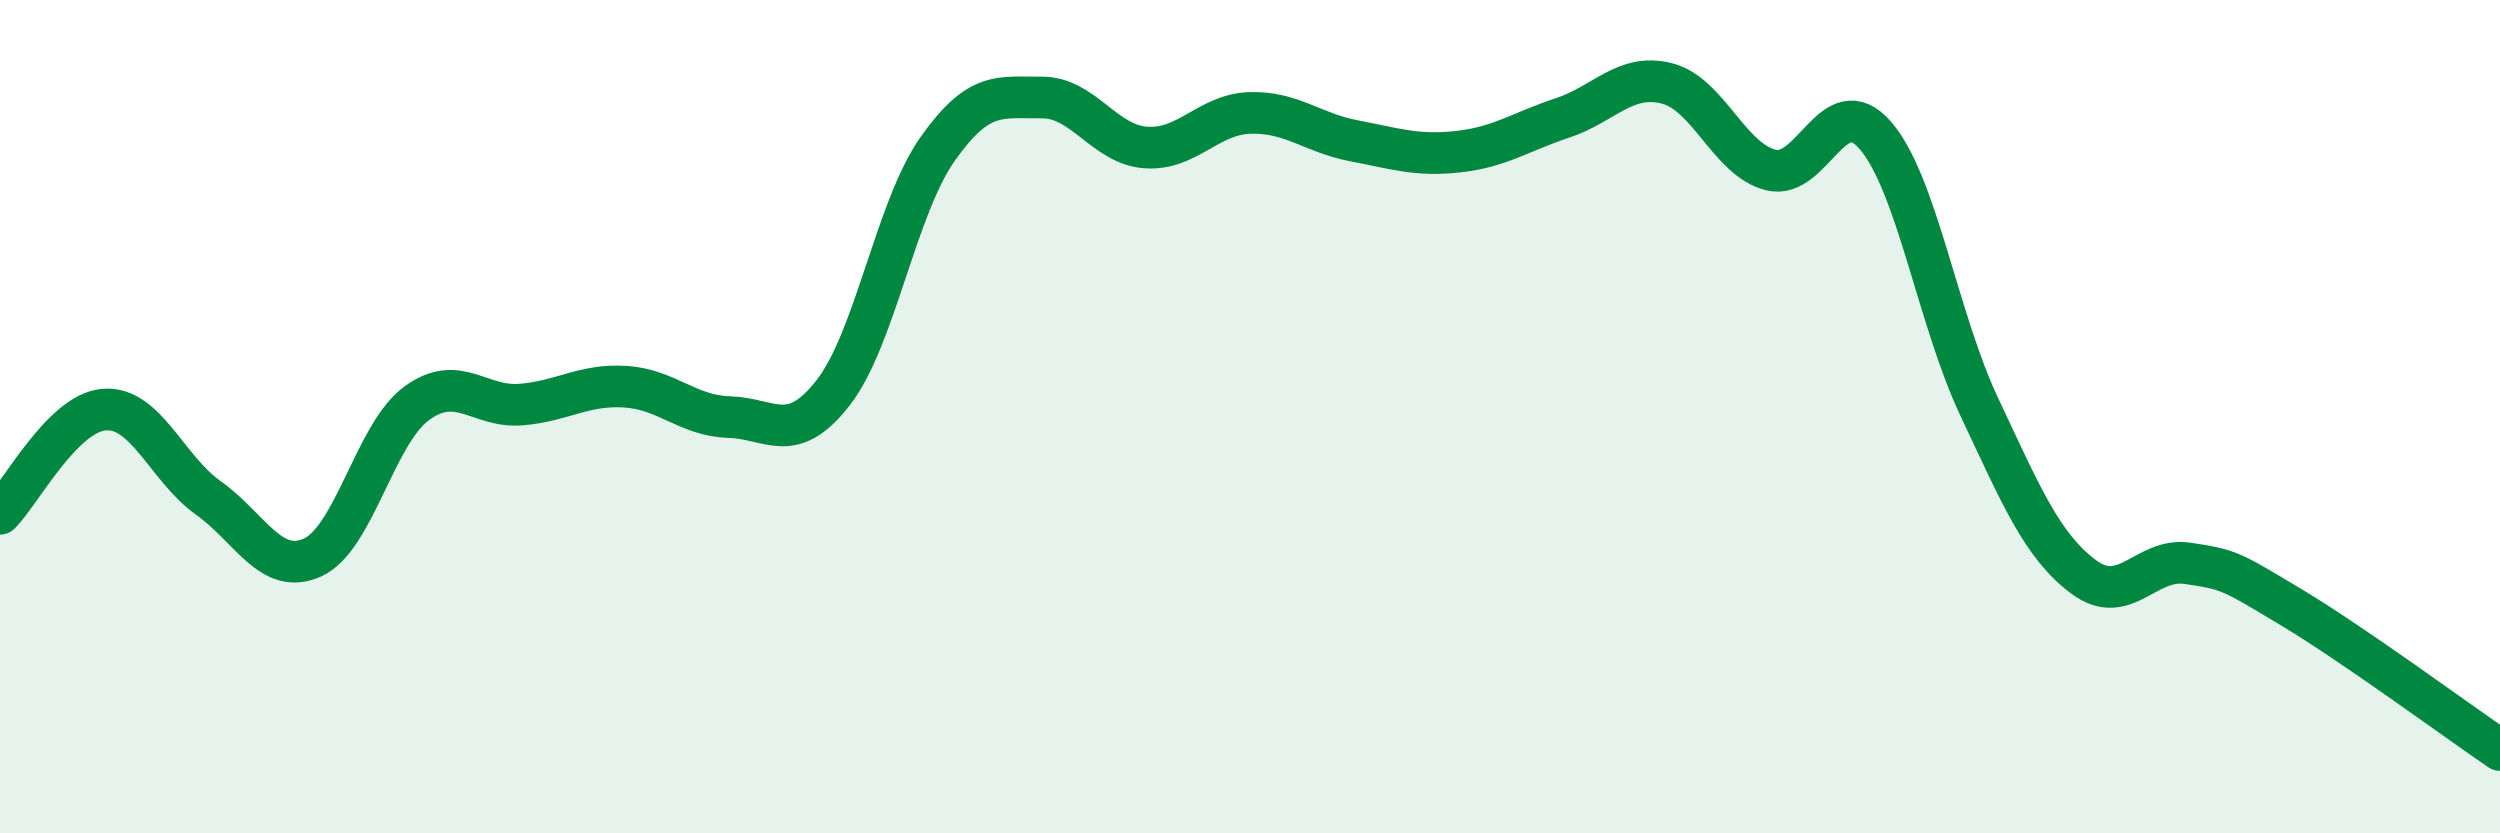
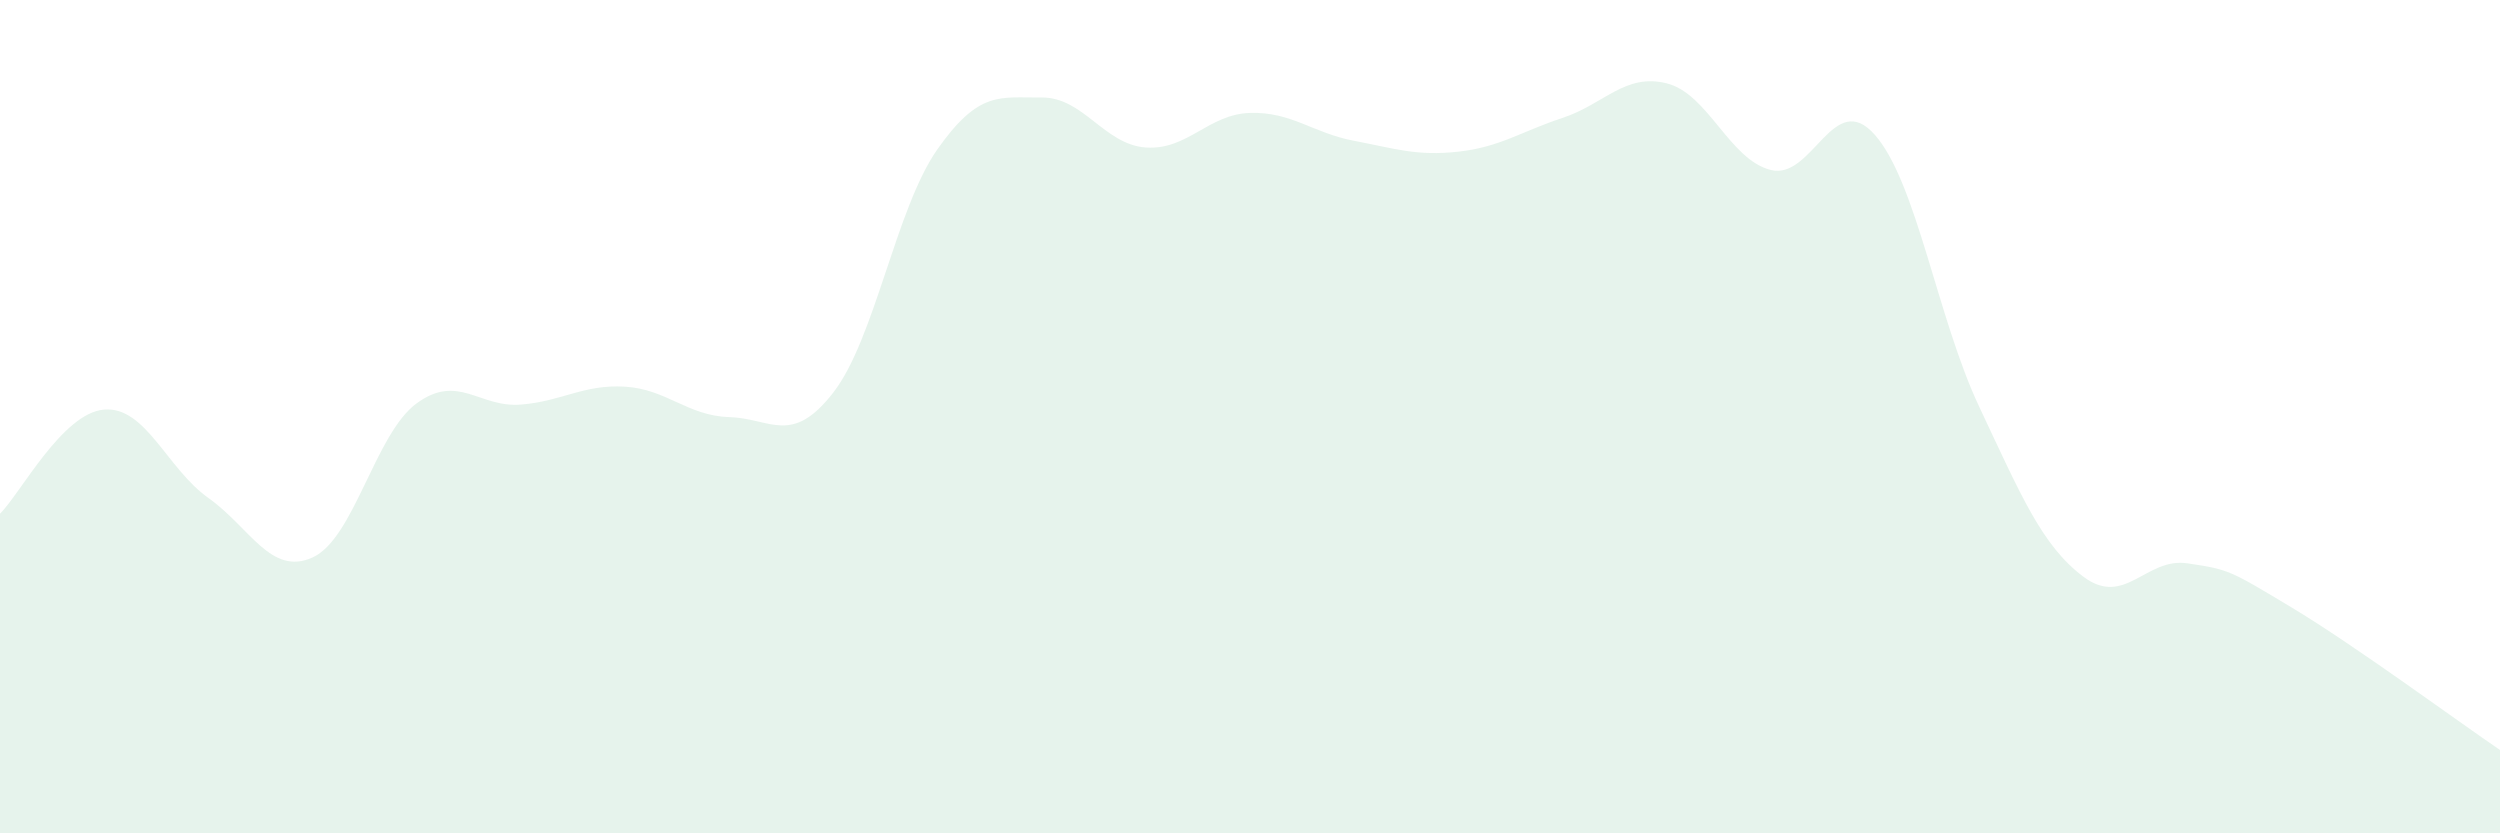
<svg xmlns="http://www.w3.org/2000/svg" width="60" height="20" viewBox="0 0 60 20">
  <path d="M 0,12.33 C 0.5,11.83 1.5,9.91 2.5,9.83 C 3.5,9.75 4,11.24 5,11.95 C 6,12.66 6.5,13.83 7.5,13.38 C 8.5,12.93 9,10.41 10,9.68 C 11,8.95 11.5,9.79 12.5,9.71 C 13.5,9.63 14,9.22 15,9.28 C 16,9.34 16.5,9.98 17.5,10.01 C 18.5,10.04 19,10.71 20,9.42 C 21,8.13 21.5,5 22.5,3.58 C 23.5,2.16 24,2.35 25,2.34 C 26,2.33 26.5,3.47 27.5,3.54 C 28.5,3.61 29,2.74 30,2.71 C 31,2.68 31.5,3.19 32.5,3.38 C 33.5,3.57 34,3.75 35,3.64 C 36,3.53 36.5,3.16 37.5,2.83 C 38.5,2.5 39,1.75 40,2 C 41,2.25 41.5,3.83 42.5,4.08 C 43.5,4.33 44,2.1 45,3.24 C 46,4.38 46.5,7.64 47.5,9.76 C 48.5,11.88 49,13.09 50,13.84 C 51,14.59 51.5,13.37 52.5,13.52 C 53.5,13.67 53.5,13.68 55,14.58 C 56.5,15.48 59,17.32 60,18L60 20L0 20Z" fill="#008740" opacity="0.1" stroke-linecap="round" stroke-linejoin="round" />
-   <path d="M 0,12.33 C 0.5,11.83 1.5,9.91 2.5,9.83 C 3.5,9.75 4,11.24 5,11.95 C 6,12.66 6.5,13.83 7.5,13.38 C 8.5,12.93 9,10.41 10,9.68 C 11,8.95 11.5,9.79 12.5,9.71 C 13.5,9.63 14,9.22 15,9.28 C 16,9.34 16.5,9.98 17.5,10.01 C 18.5,10.04 19,10.71 20,9.42 C 21,8.13 21.5,5 22.5,3.58 C 23.5,2.16 24,2.35 25,2.34 C 26,2.33 26.5,3.47 27.5,3.54 C 28.5,3.61 29,2.74 30,2.71 C 31,2.68 31.5,3.19 32.5,3.38 C 33.5,3.57 34,3.75 35,3.64 C 36,3.53 36.5,3.16 37.5,2.83 C 38.5,2.5 39,1.75 40,2 C 41,2.25 41.5,3.83 42.5,4.08 C 43.5,4.33 44,2.1 45,3.24 C 46,4.38 46.5,7.64 47.5,9.76 C 48.5,11.88 49,13.09 50,13.84 C 51,14.59 51.5,13.37 52.5,13.52 C 53.5,13.67 53.5,13.68 55,14.58 C 56.5,15.48 59,17.32 60,18" stroke="#008740" stroke-width="1" fill="none" stroke-linecap="round" stroke-linejoin="round" />
</svg>